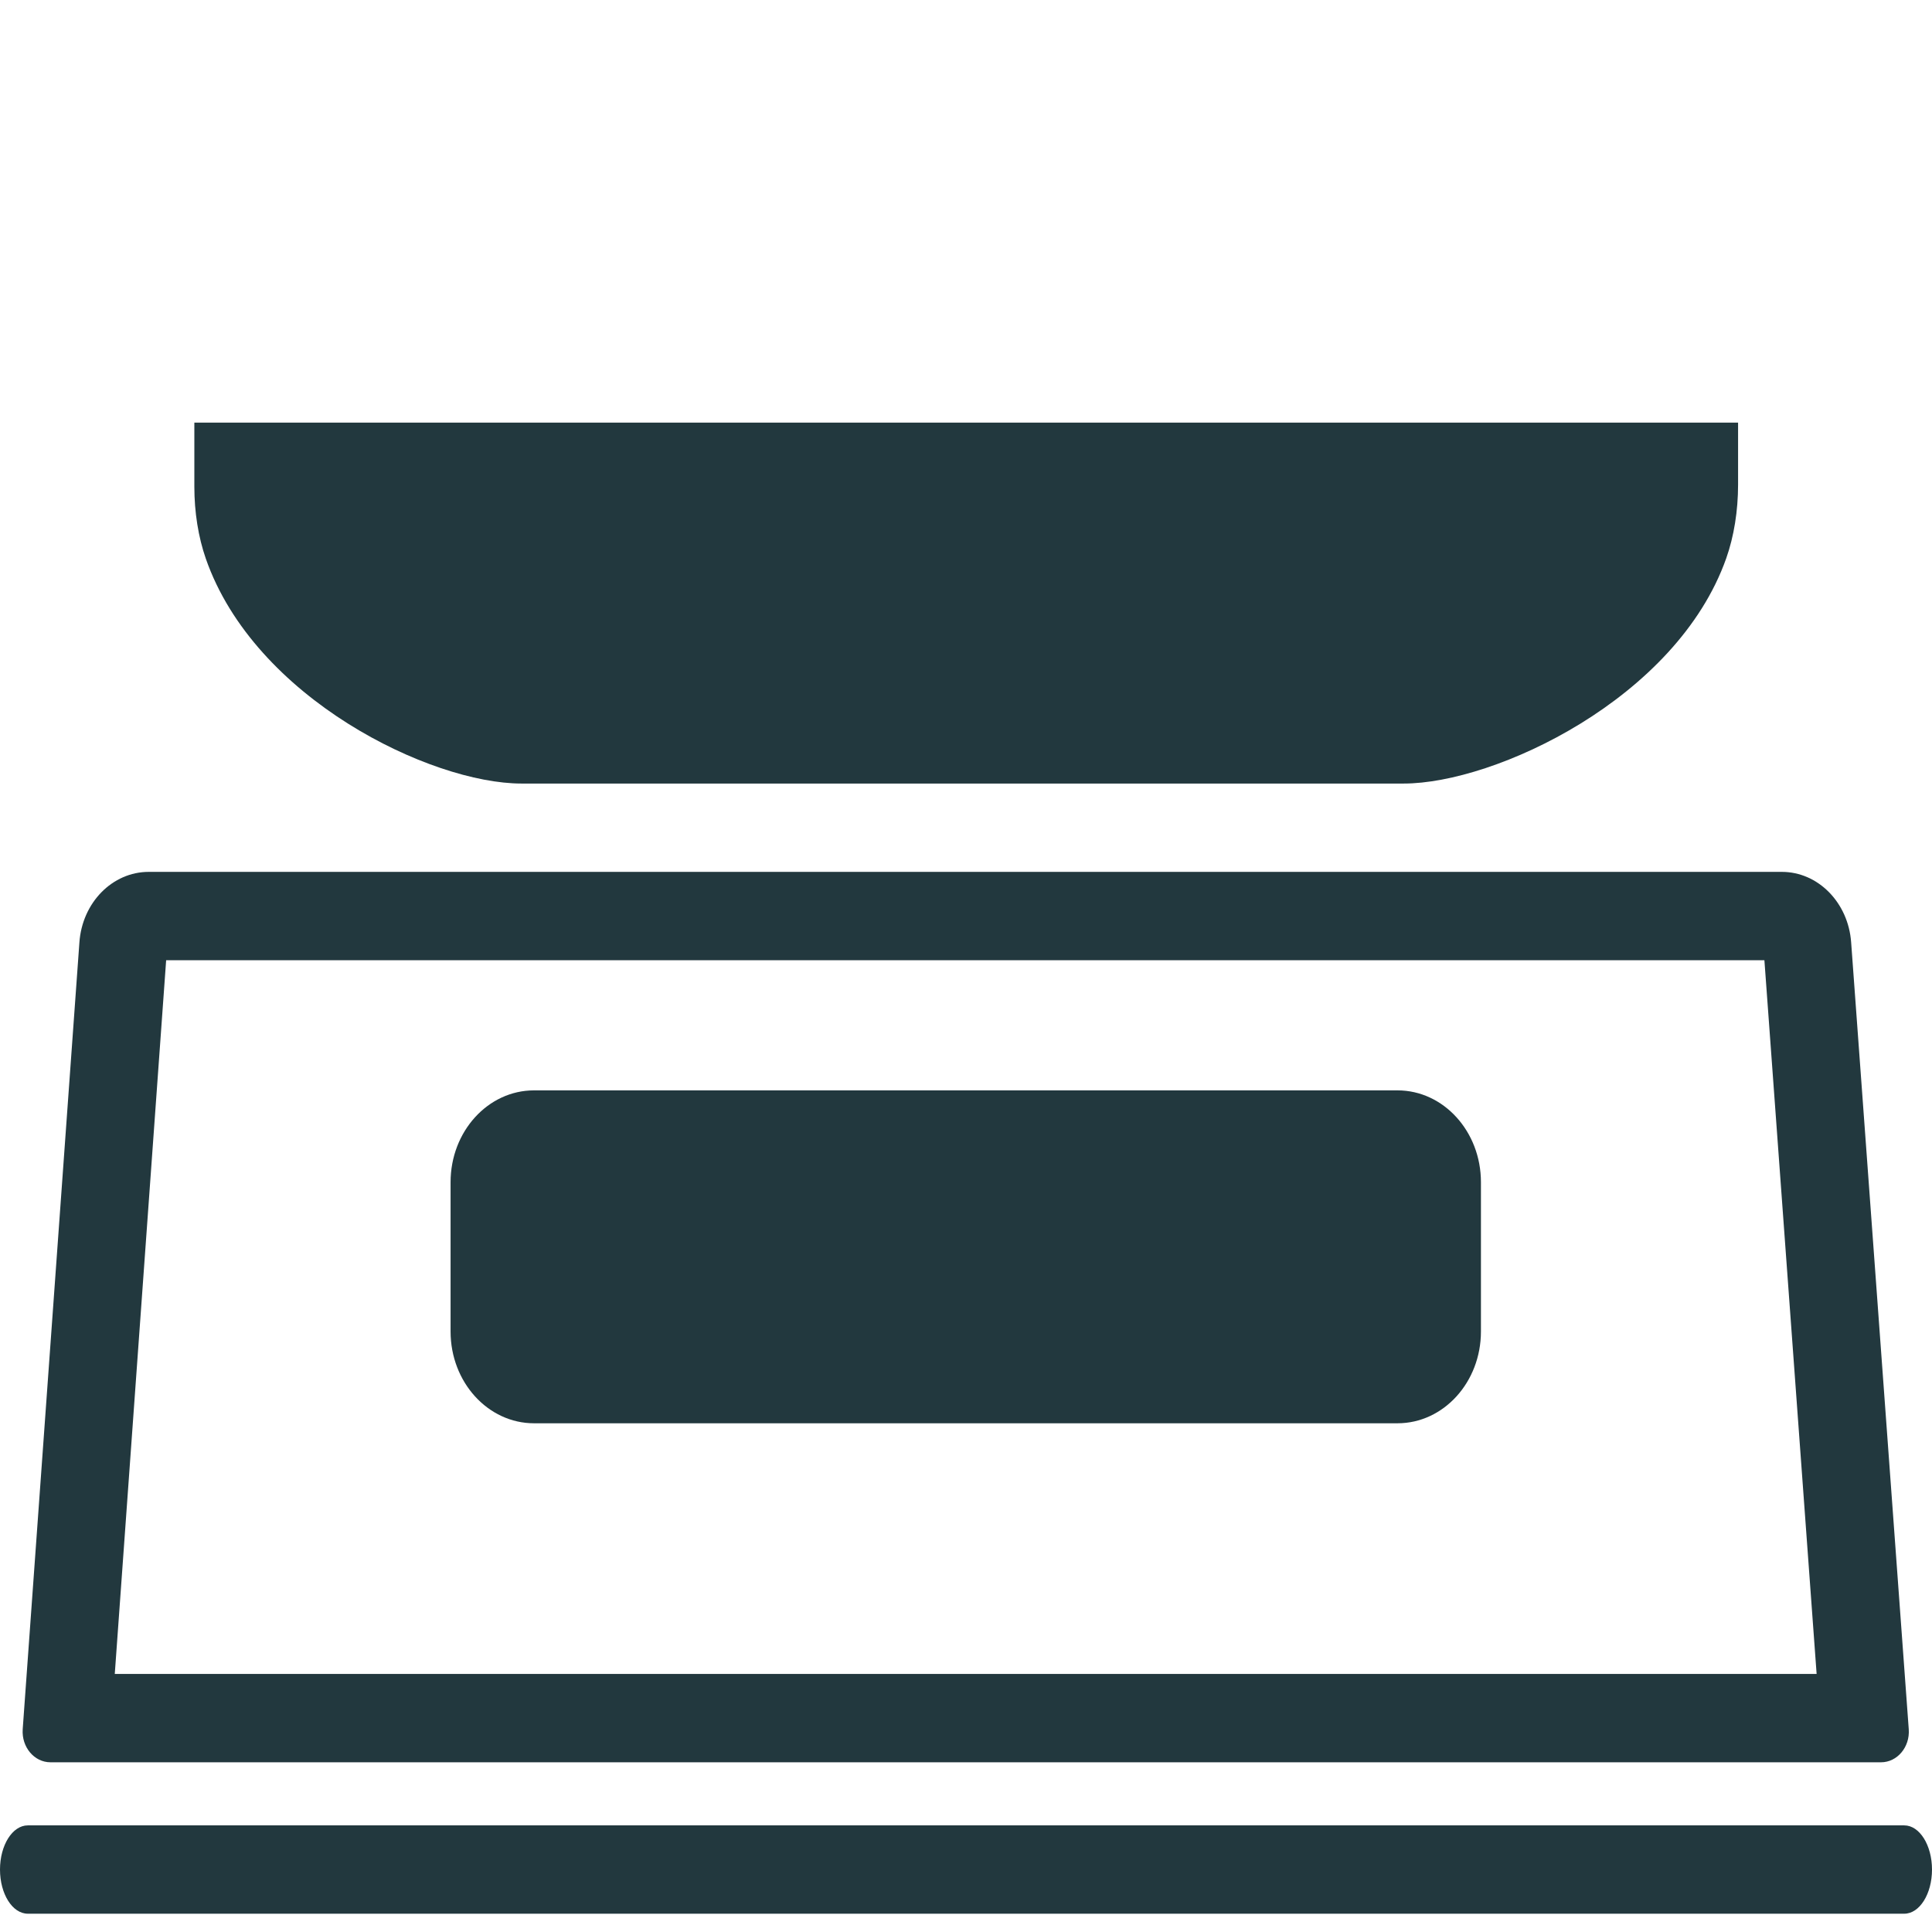
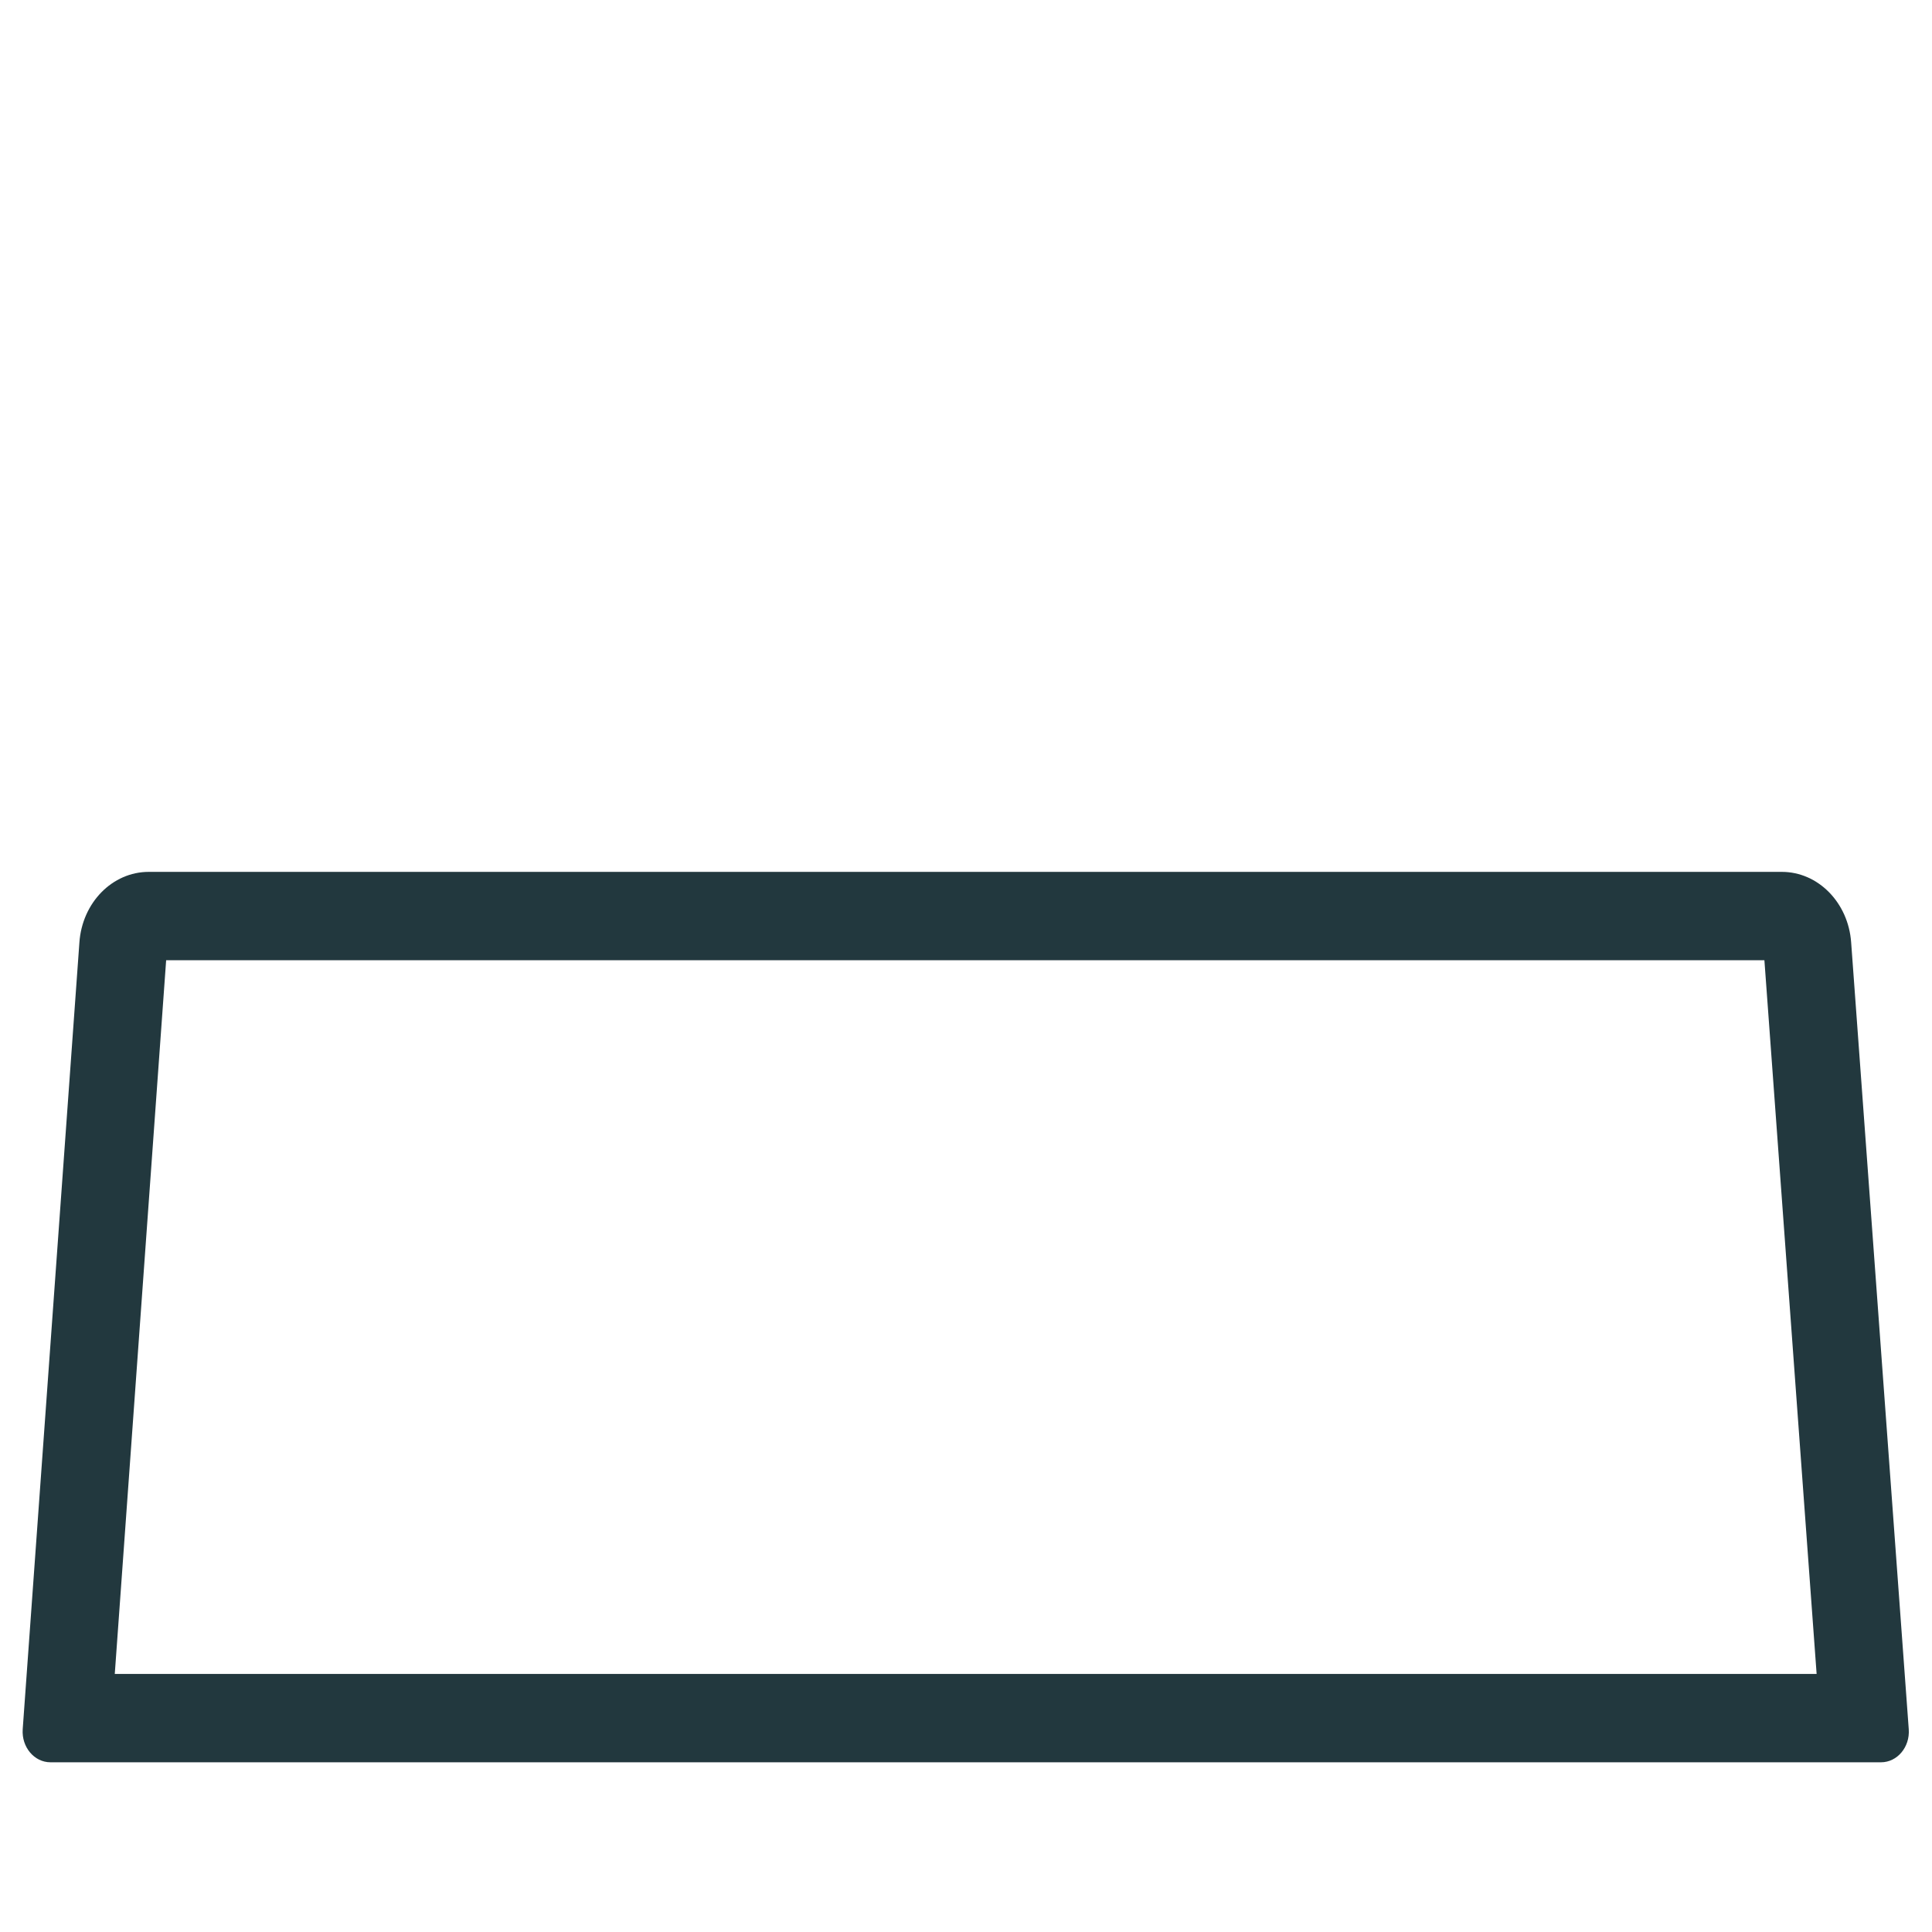
<svg xmlns="http://www.w3.org/2000/svg" width="32" height="32" viewBox="0 0 32 32" fill="none">
-   <path d="M0 30.966C0 30.562 0.206 30.234 0.461 30.234H31.54C31.794 30.234 32 30.562 32 30.966C32 31.37 31.794 31.697 31.54 31.697H0.461C0.206 31.697 0 31.37 0 30.966Z" fill="#22383E" />
-   <path d="M3.219 7H28.788V8.027C28.788 8.46 28.72 8.884 28.592 9.247C27.769 11.574 24.759 12.978 23.25 12.978H8.637C7.139 12.978 4.218 11.574 3.409 9.253C3.285 8.897 3.219 8.484 3.219 8.061V7Z" fill="#22383E" />
  <path fill-rule="evenodd" clip-rule="evenodd" d="M2.752 15.904L1.901 27.726H30.089L29.224 15.904H2.752ZM31.615 28.643C31.636 28.937 31.424 29.189 31.156 29.189H0.836C0.567 29.189 0.356 28.937 0.376 28.643L1.315 15.612C1.36 14.951 1.861 14.441 2.463 14.441H29.513C30.114 14.441 30.615 14.951 30.661 15.611L31.615 28.643Z" fill="#22383E" />
-   <path d="M7.463 19.581C7.463 18.741 8.082 18.06 8.845 18.06H23.147C23.91 18.06 24.529 18.741 24.529 19.581V22.054C24.529 22.893 23.91 23.574 23.147 23.574H8.845C8.082 23.574 7.463 22.893 7.463 22.054V19.581Z" fill="#22383E" />
</svg>